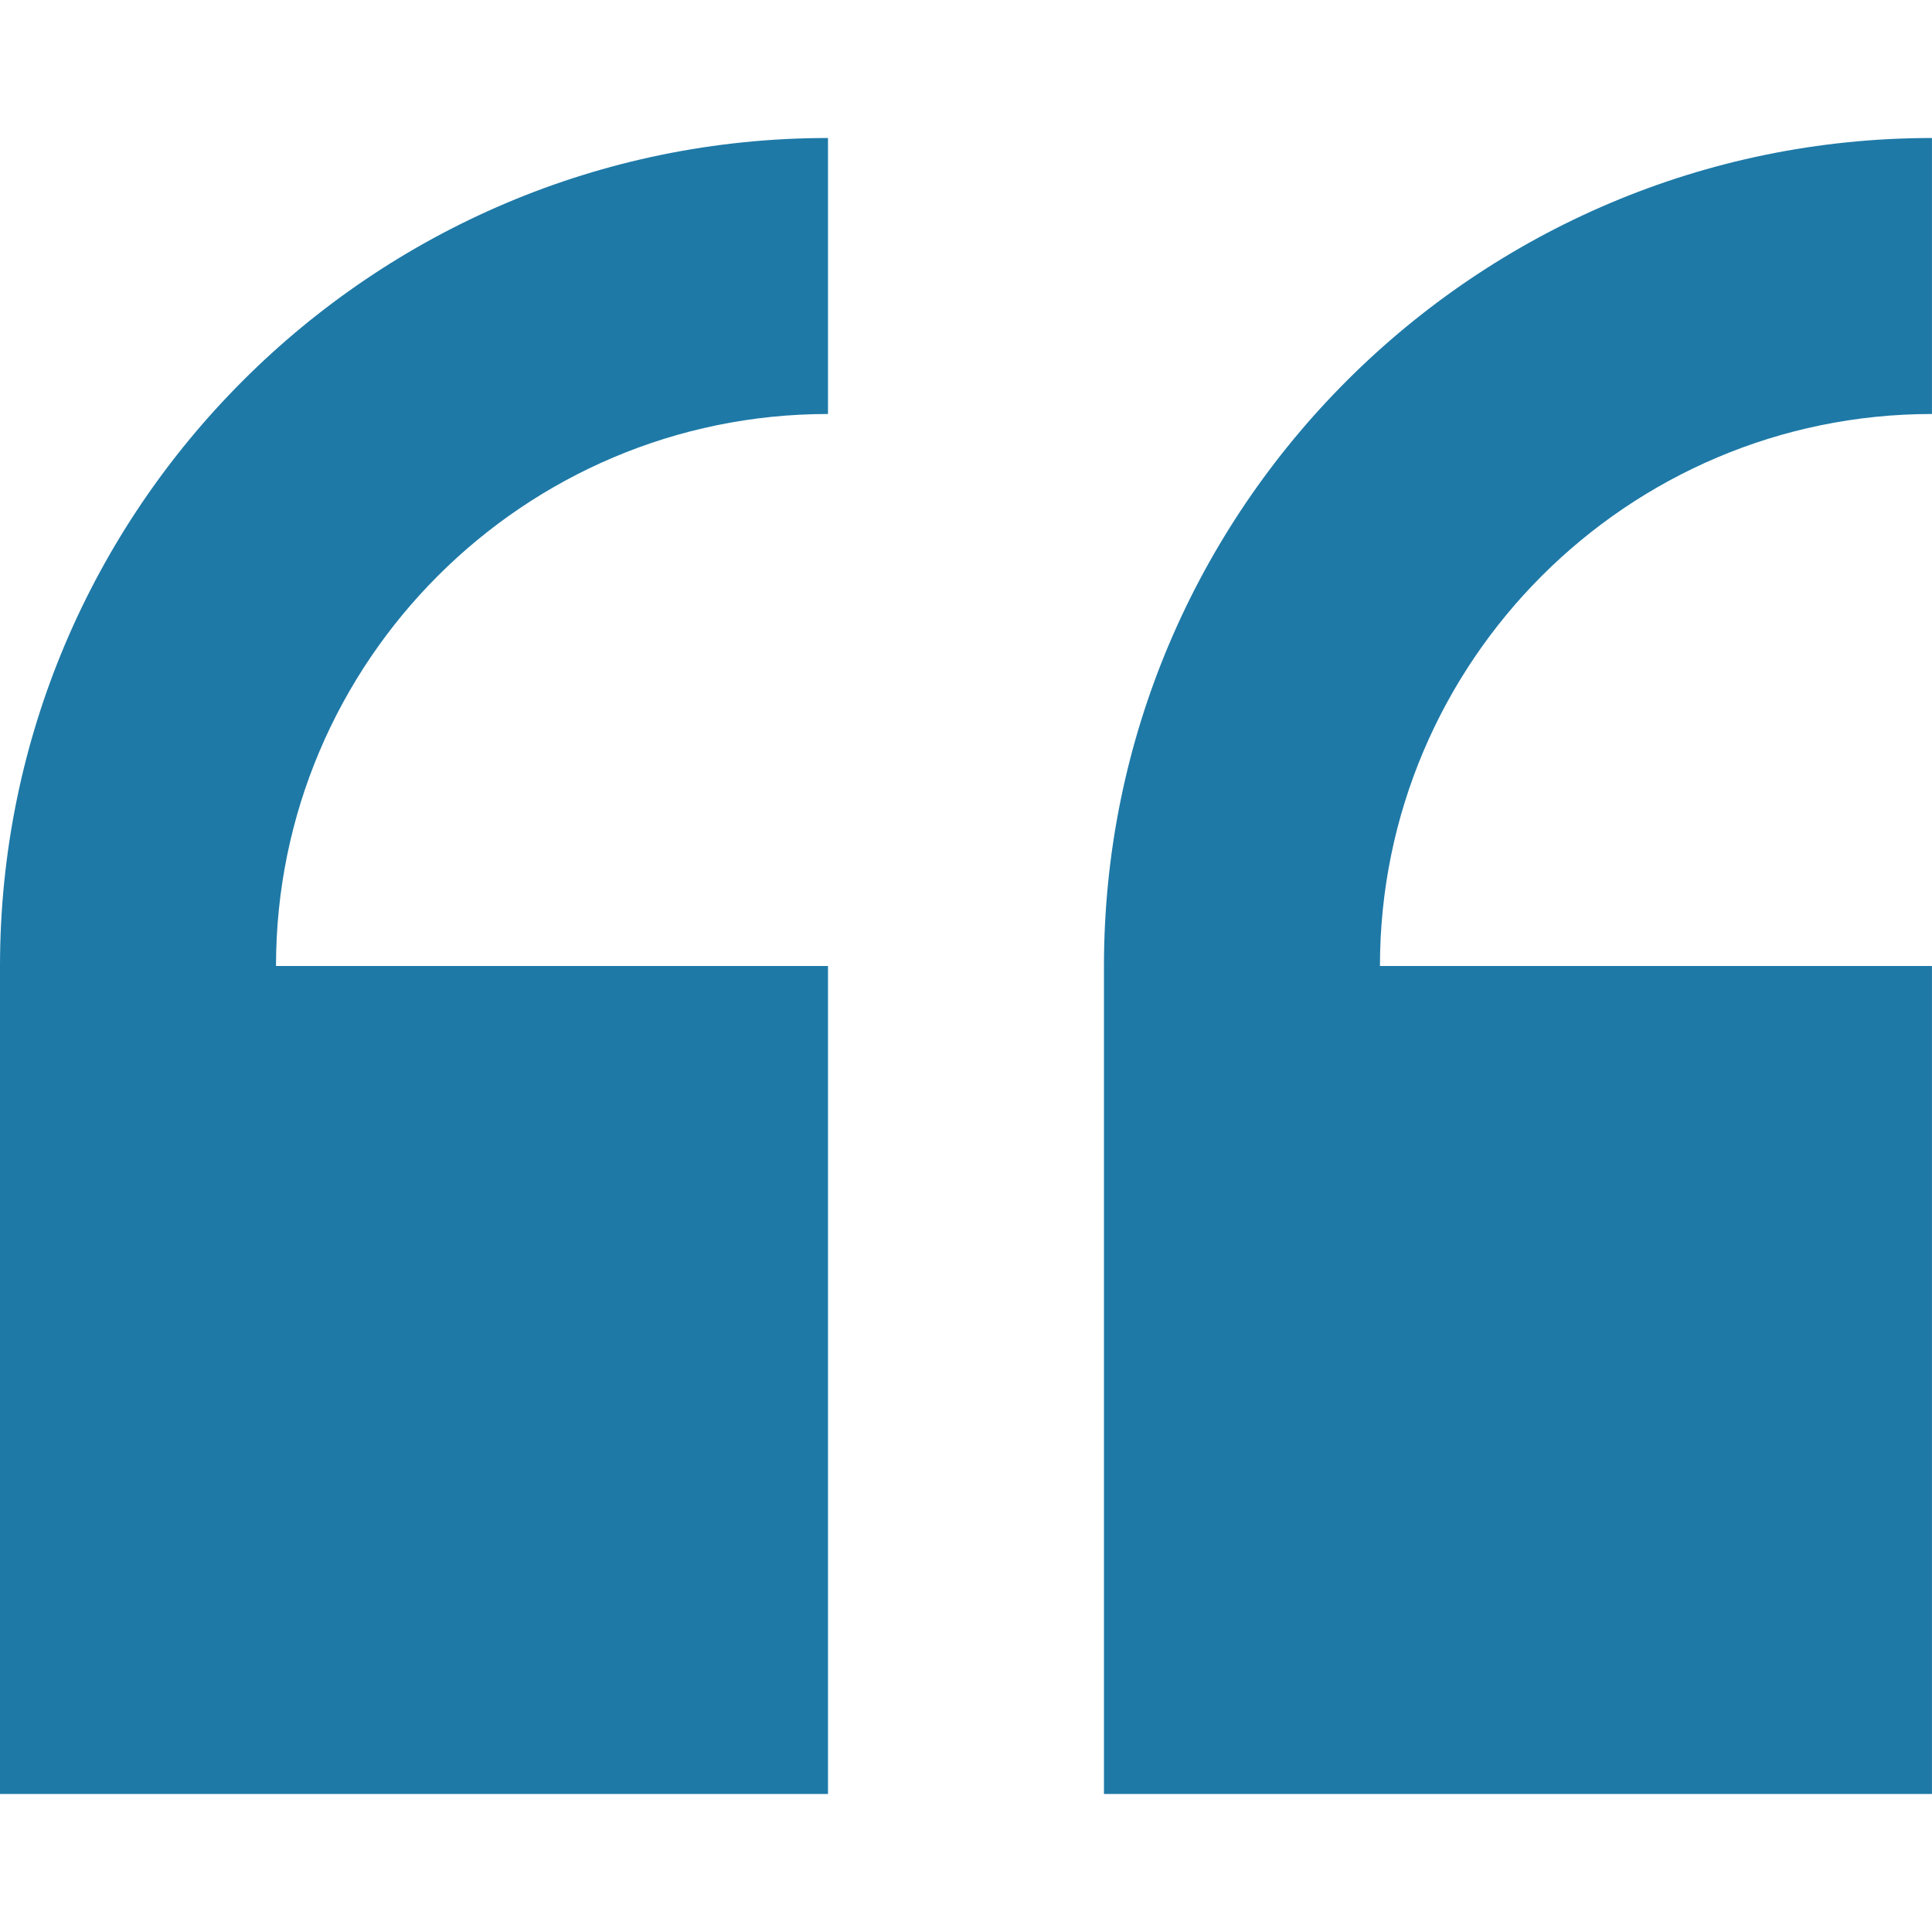
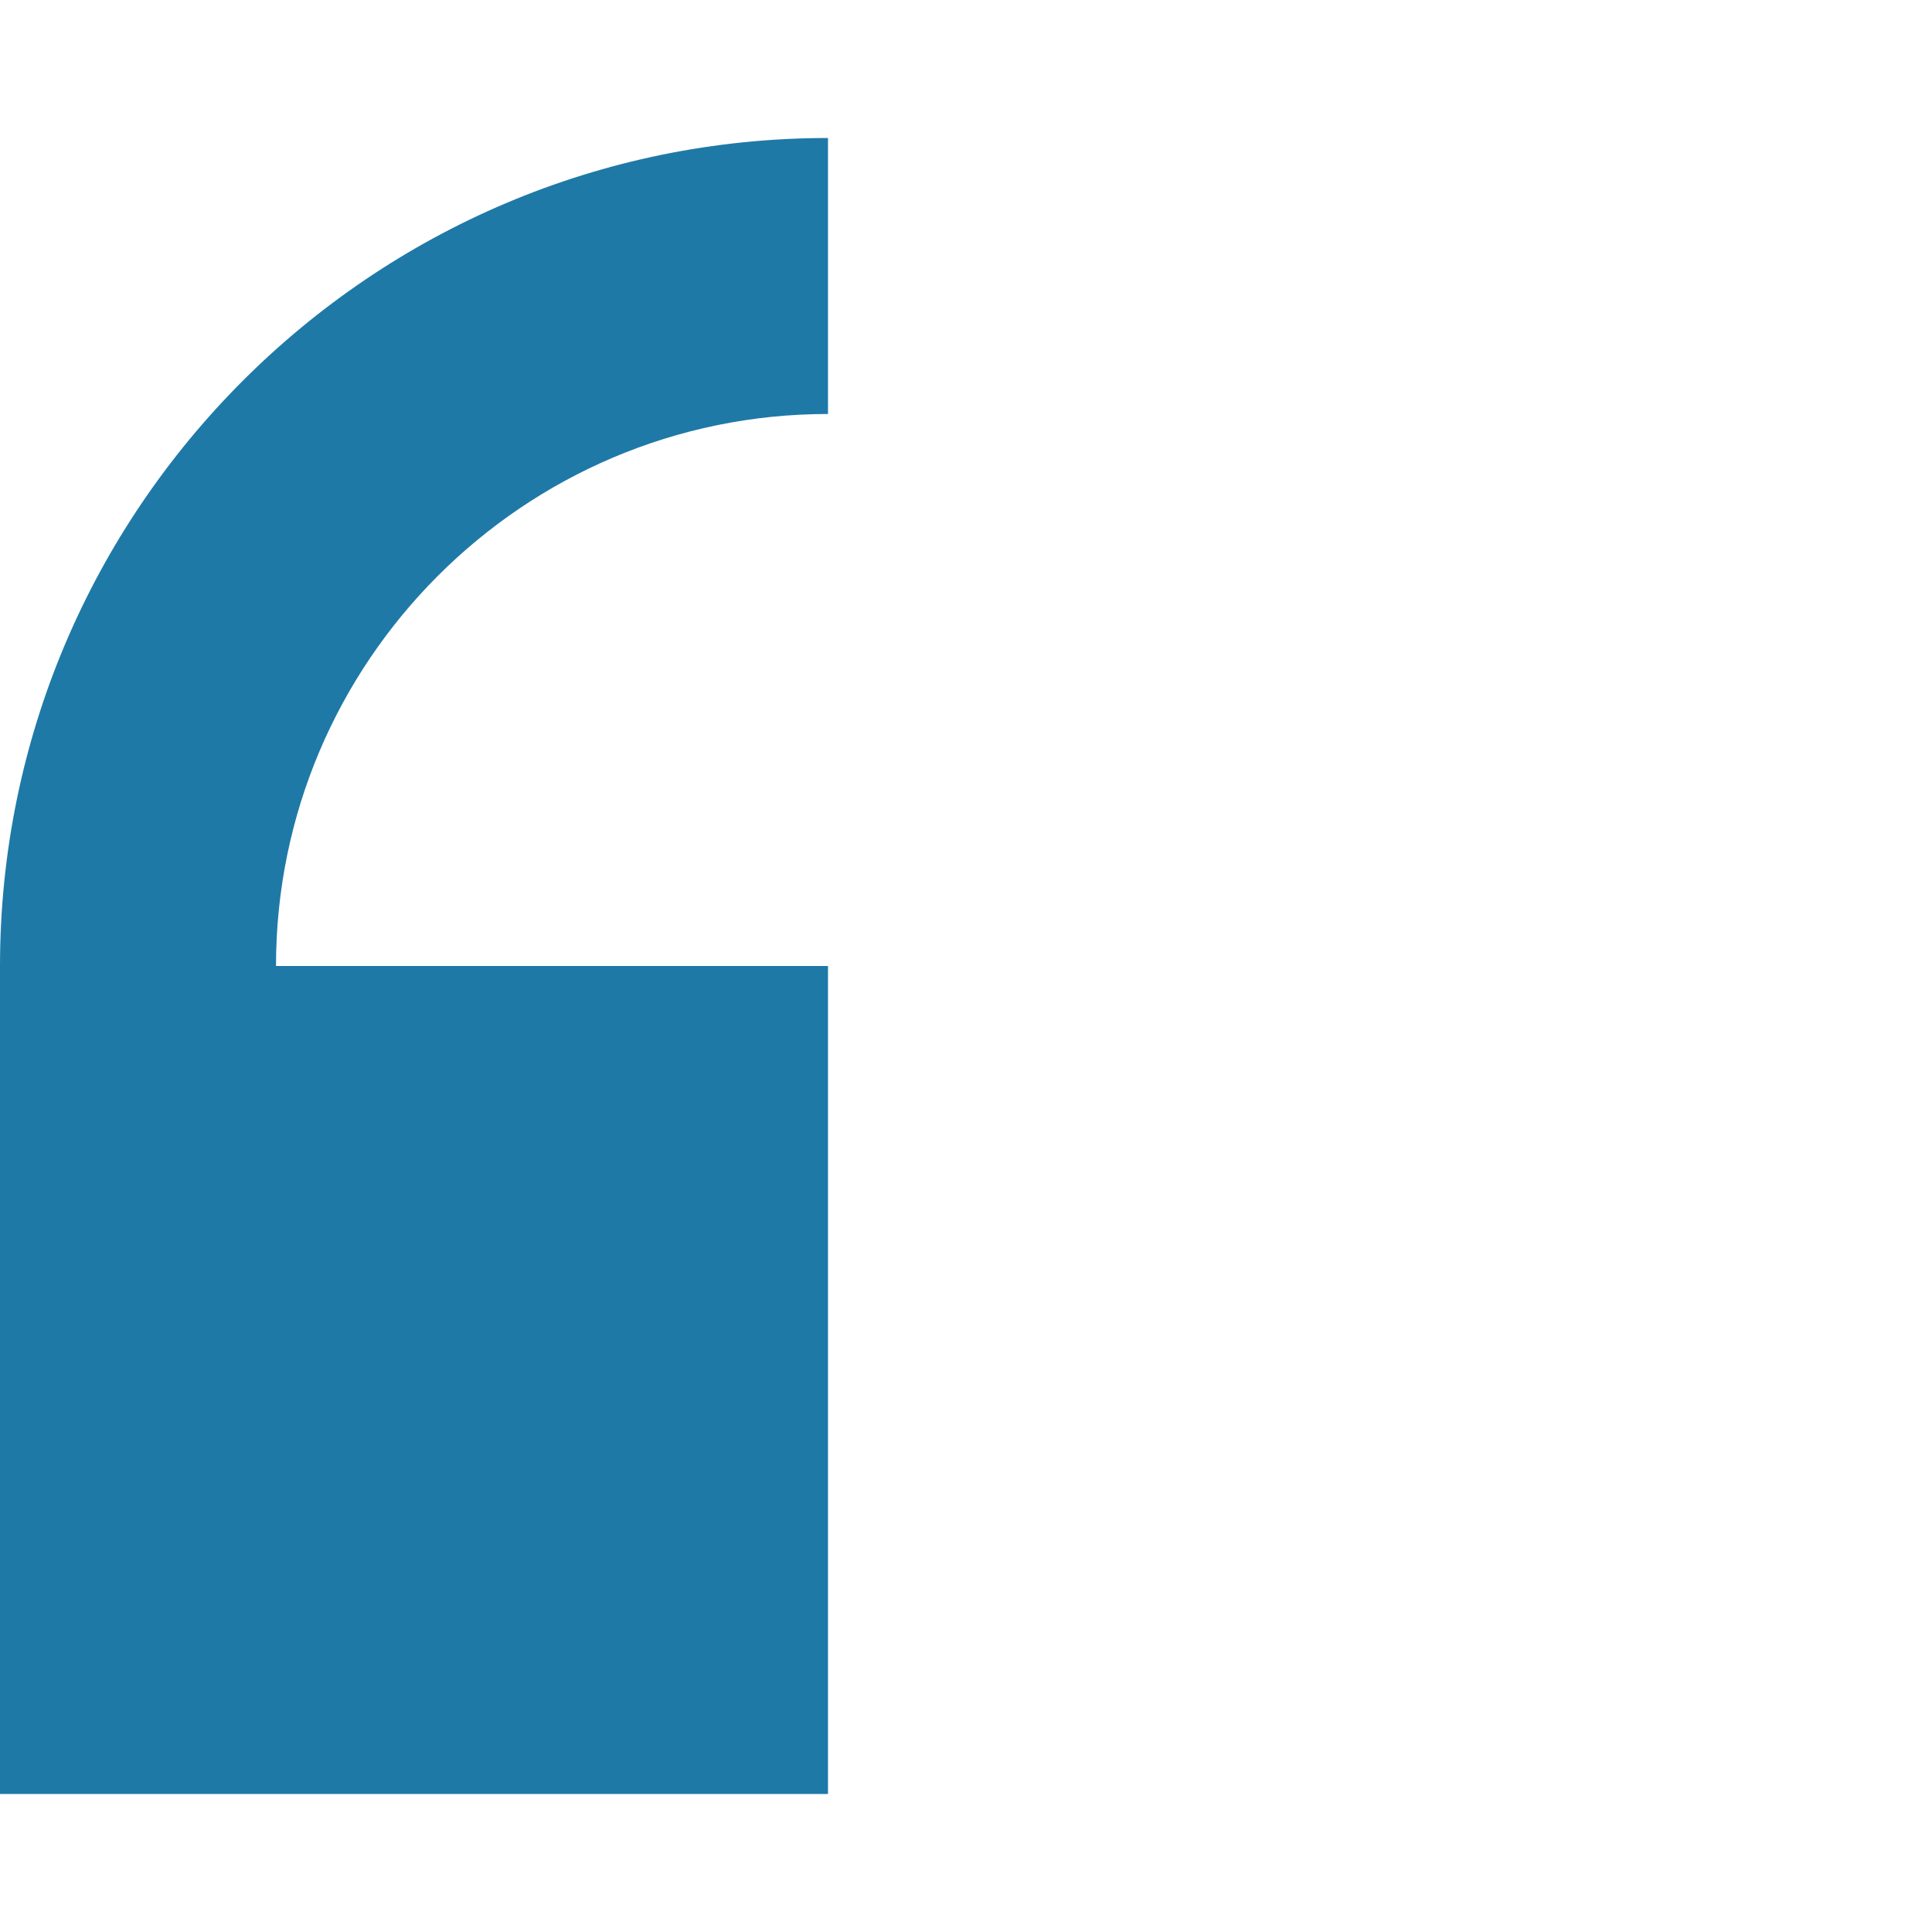
<svg xmlns="http://www.w3.org/2000/svg" width="100" height="100" viewBox="0 0 100 100" fill="none">
  <path d="M0 50V92.857H42.857V50H14.286C14.286 34.246 27.103 21.428 42.857 21.428V7.143C19.224 7.143 0 26.367 0 50Z" fill="#1E79A7" />
-   <path d="M99.998 21.428V7.143C76.365 7.143 57.141 26.367 57.141 50V92.857H99.998V50H71.426C71.426 34.246 84.244 21.428 99.998 21.428Z" fill="#1E79A7" />
</svg>